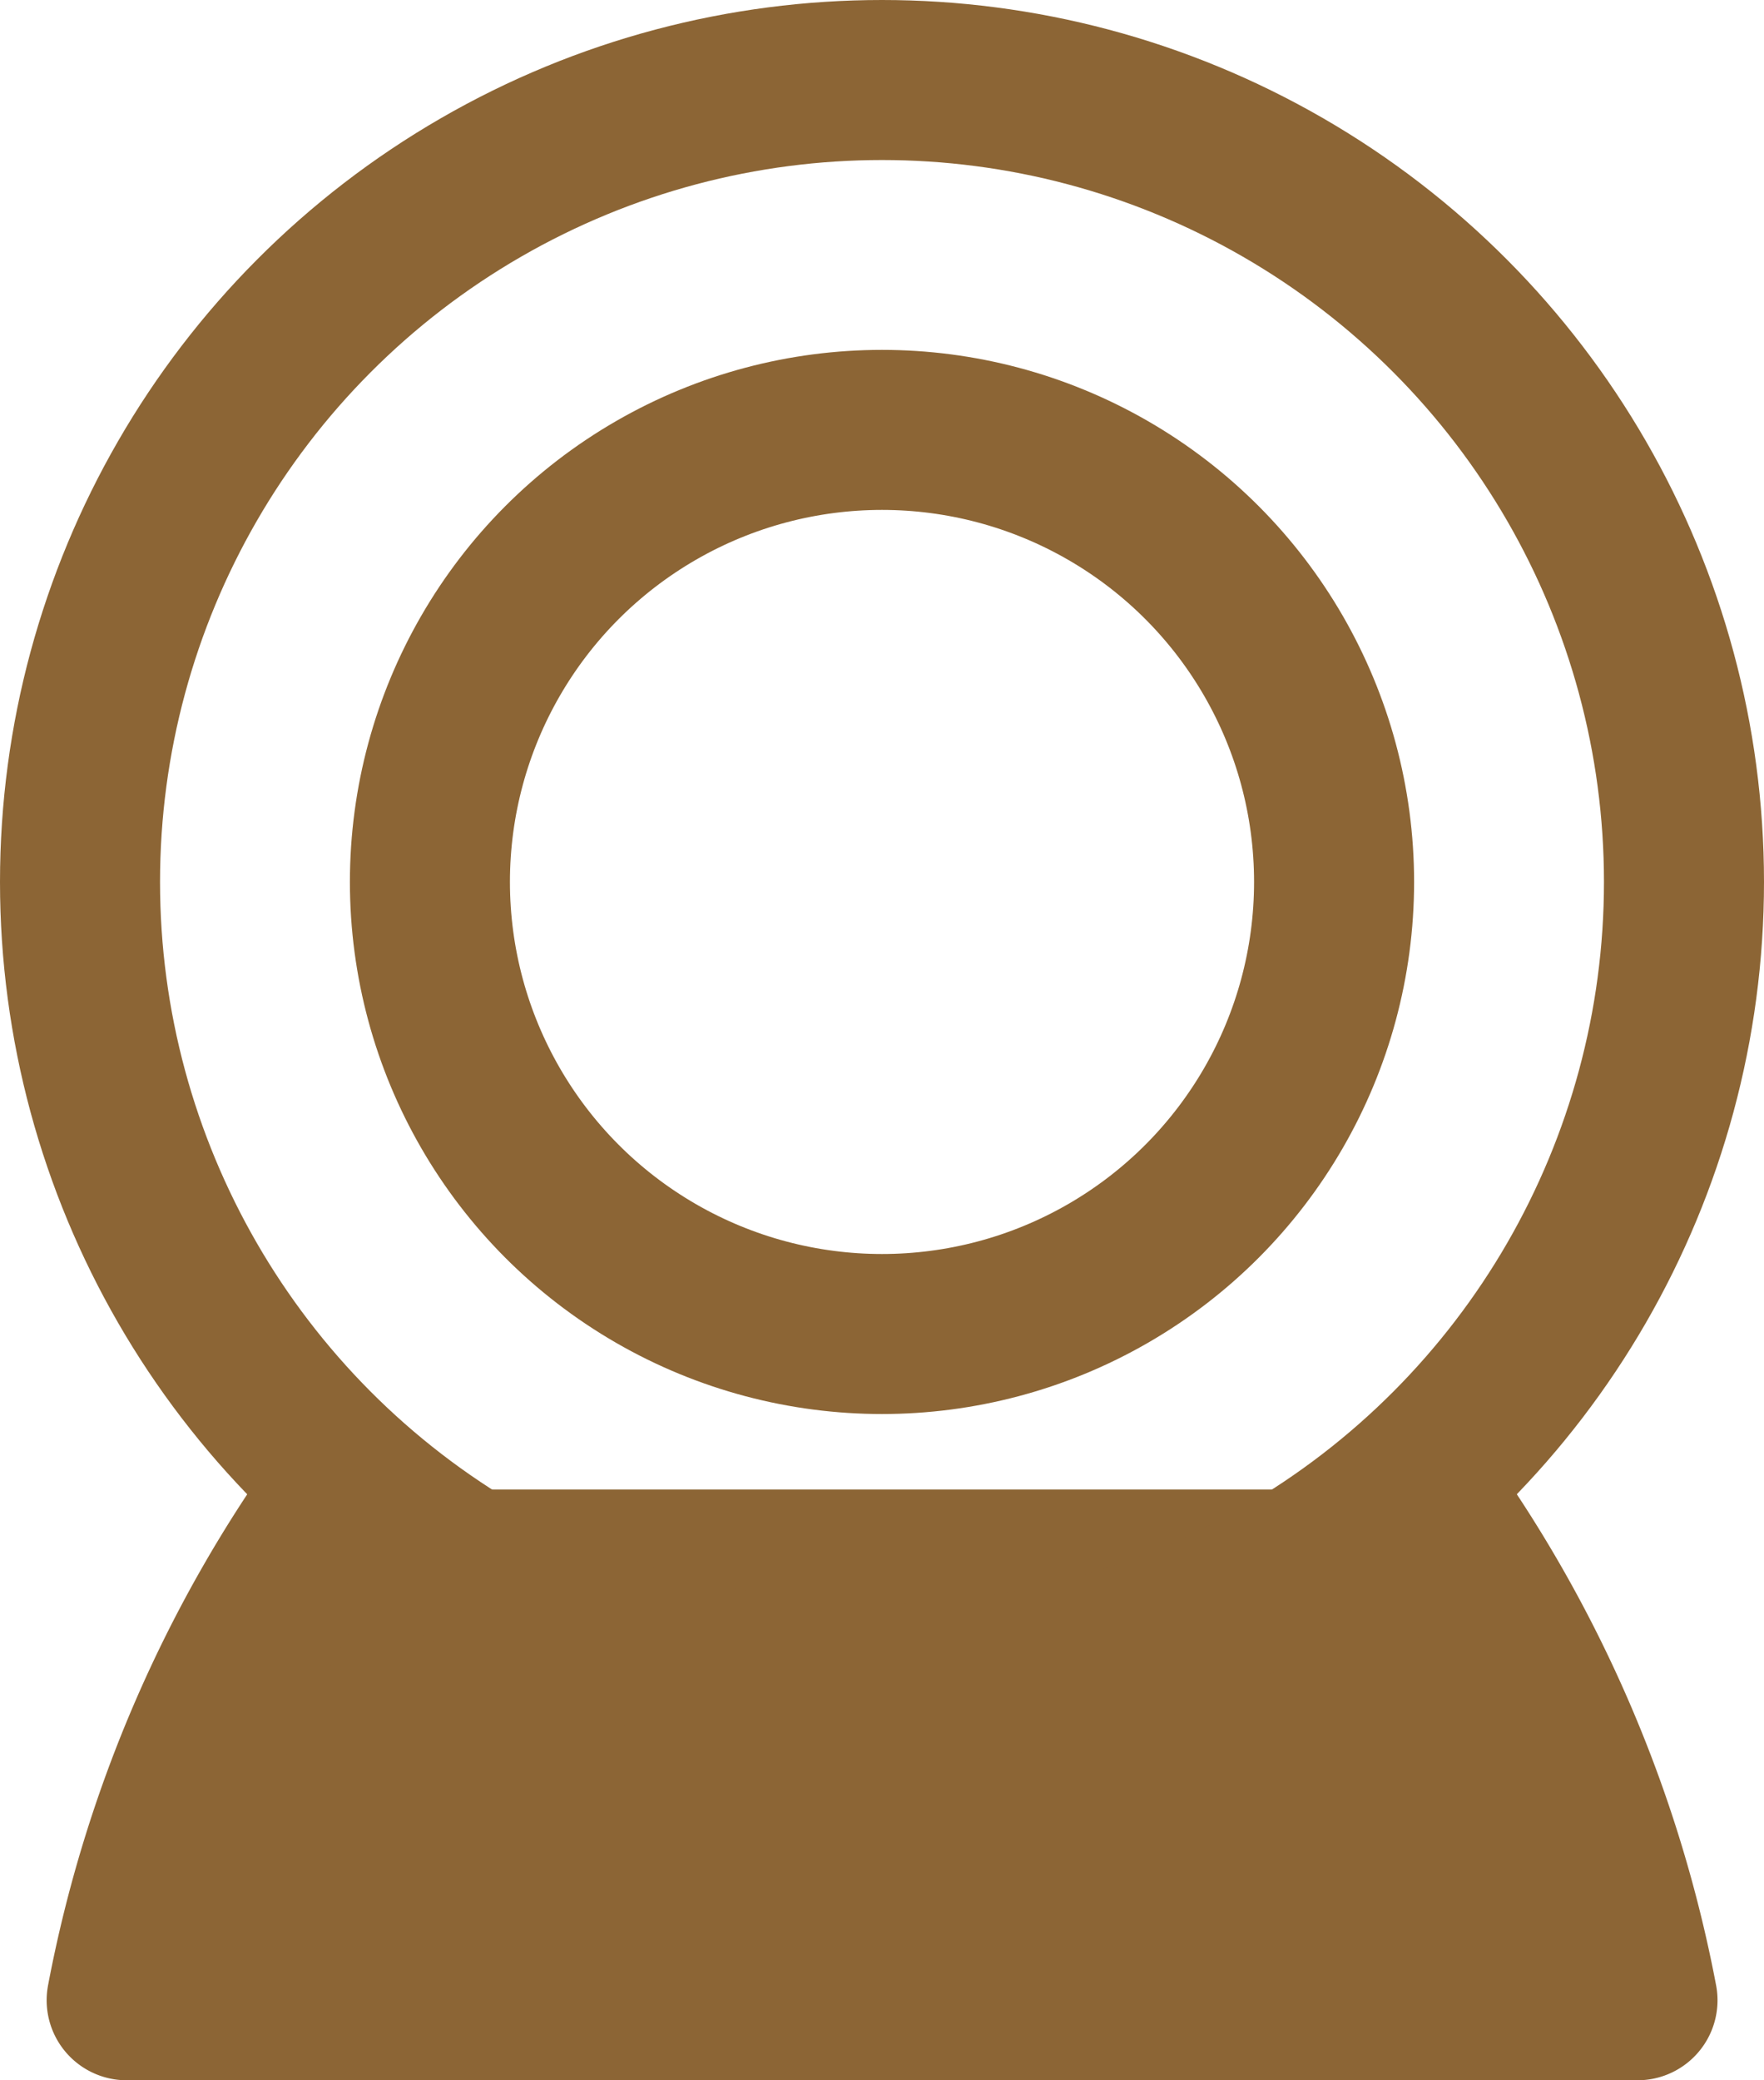
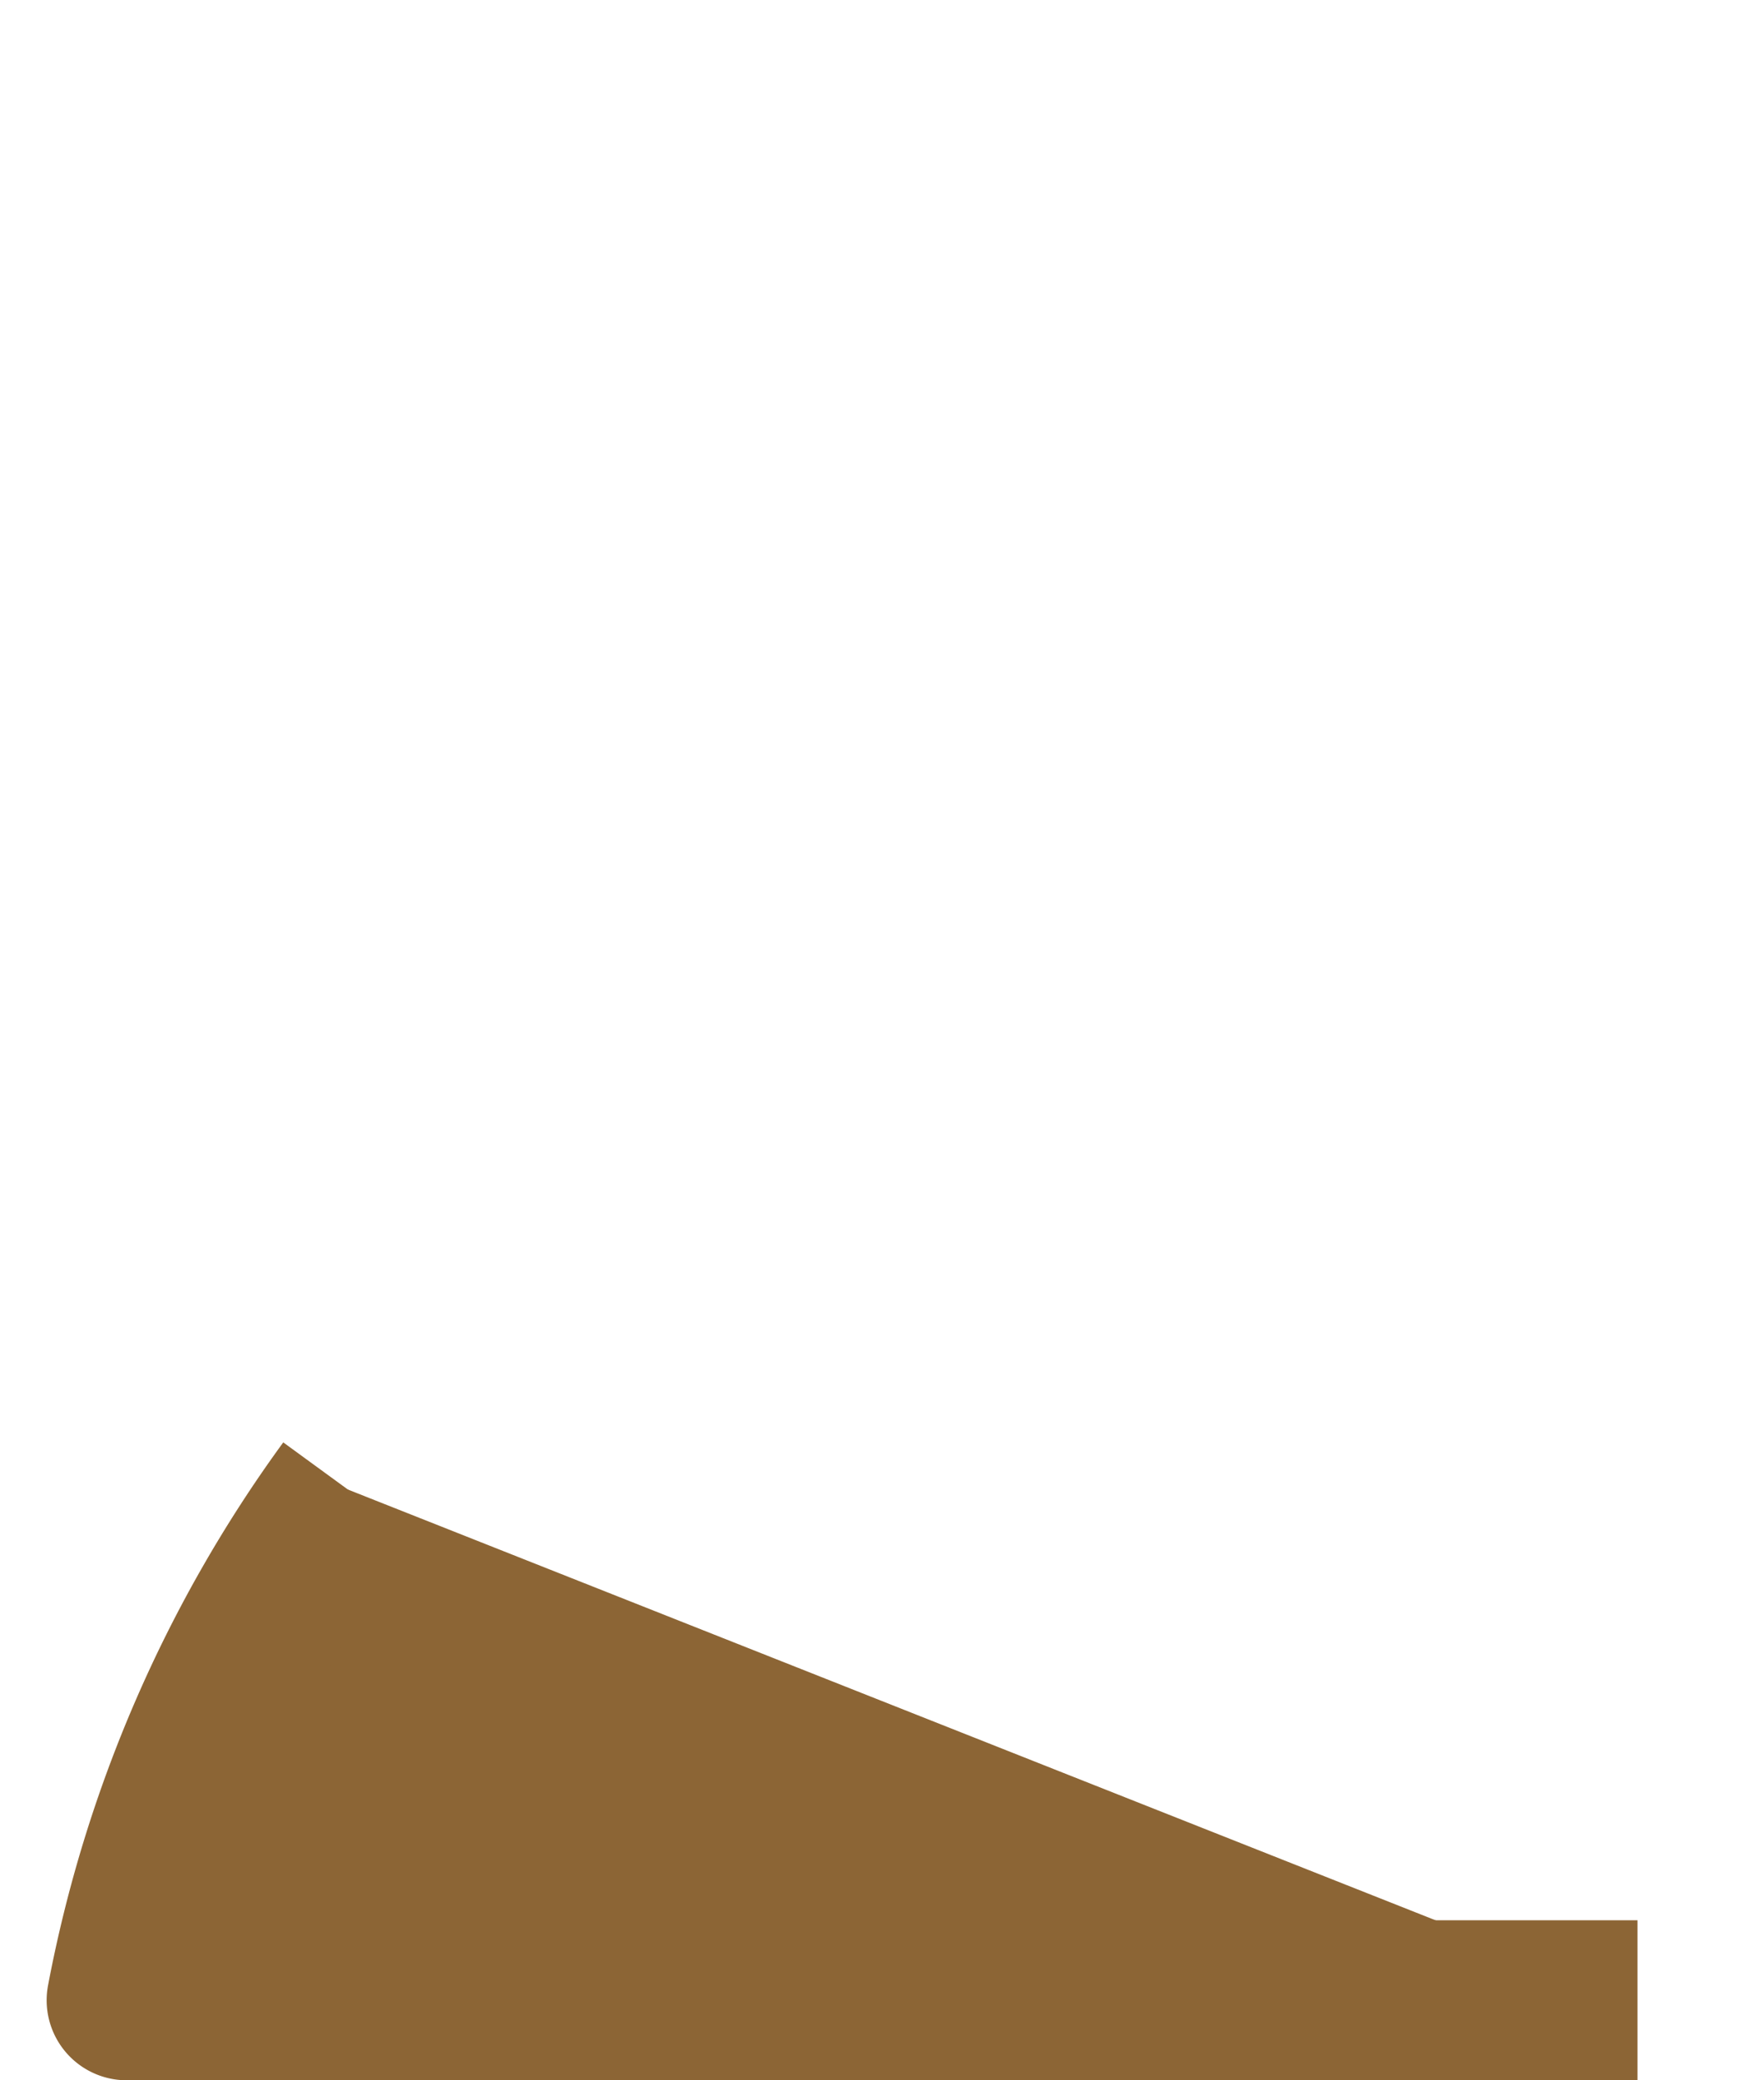
<svg xmlns="http://www.w3.org/2000/svg" width="22.046" height="26" viewBox="0 0 22.046 26">
  #icon_webcam path, #icon_webcam circle{

  stroke: #8C6535; /* Background color against your svg */
  stroke-width: 1px; /*Between 1px and 2px*/
  }
  <g id="icon_webcam" transform="translate(-3.789)">
-     <path id="Path_1510" data-name="Path 1510" d="M8.671,34.766a15.83,15.83,0,0,0-2.765,6.383H24.788a15.851,15.851,0,0,0-2.766-6.383" transform="translate(-0.534 -16.149)" fill="#8C6535" stroke="#8c6535" stroke-linejoin="round" stroke-miterlimit="10" stroke-width="2" />
-     <circle id="Ellipse_67" data-name="Ellipse 67" cx="10.023" cy="10.023" r="10.023" transform="translate(4.789 1)" fill="none" stroke="#8c6535" stroke-linejoin="round" stroke-miterlimit="10" stroke-width="2" />
-     <circle id="Ellipse_68" data-name="Ellipse 68" cx="5.65" cy="5.65" r="5.65" transform="translate(9.162 5.373)" fill="none" stroke="#8c6535" stroke-linejoin="round" stroke-miterlimit="10" stroke-width="2" />
+     <path id="Path_1510" data-name="Path 1510" d="M8.671,34.766a15.83,15.83,0,0,0-2.765,6.383H24.788" transform="translate(-0.534 -16.149)" fill="#8C6535" stroke="#8c6535" stroke-linejoin="round" stroke-miterlimit="10" stroke-width="2" />
  </g>
</svg>